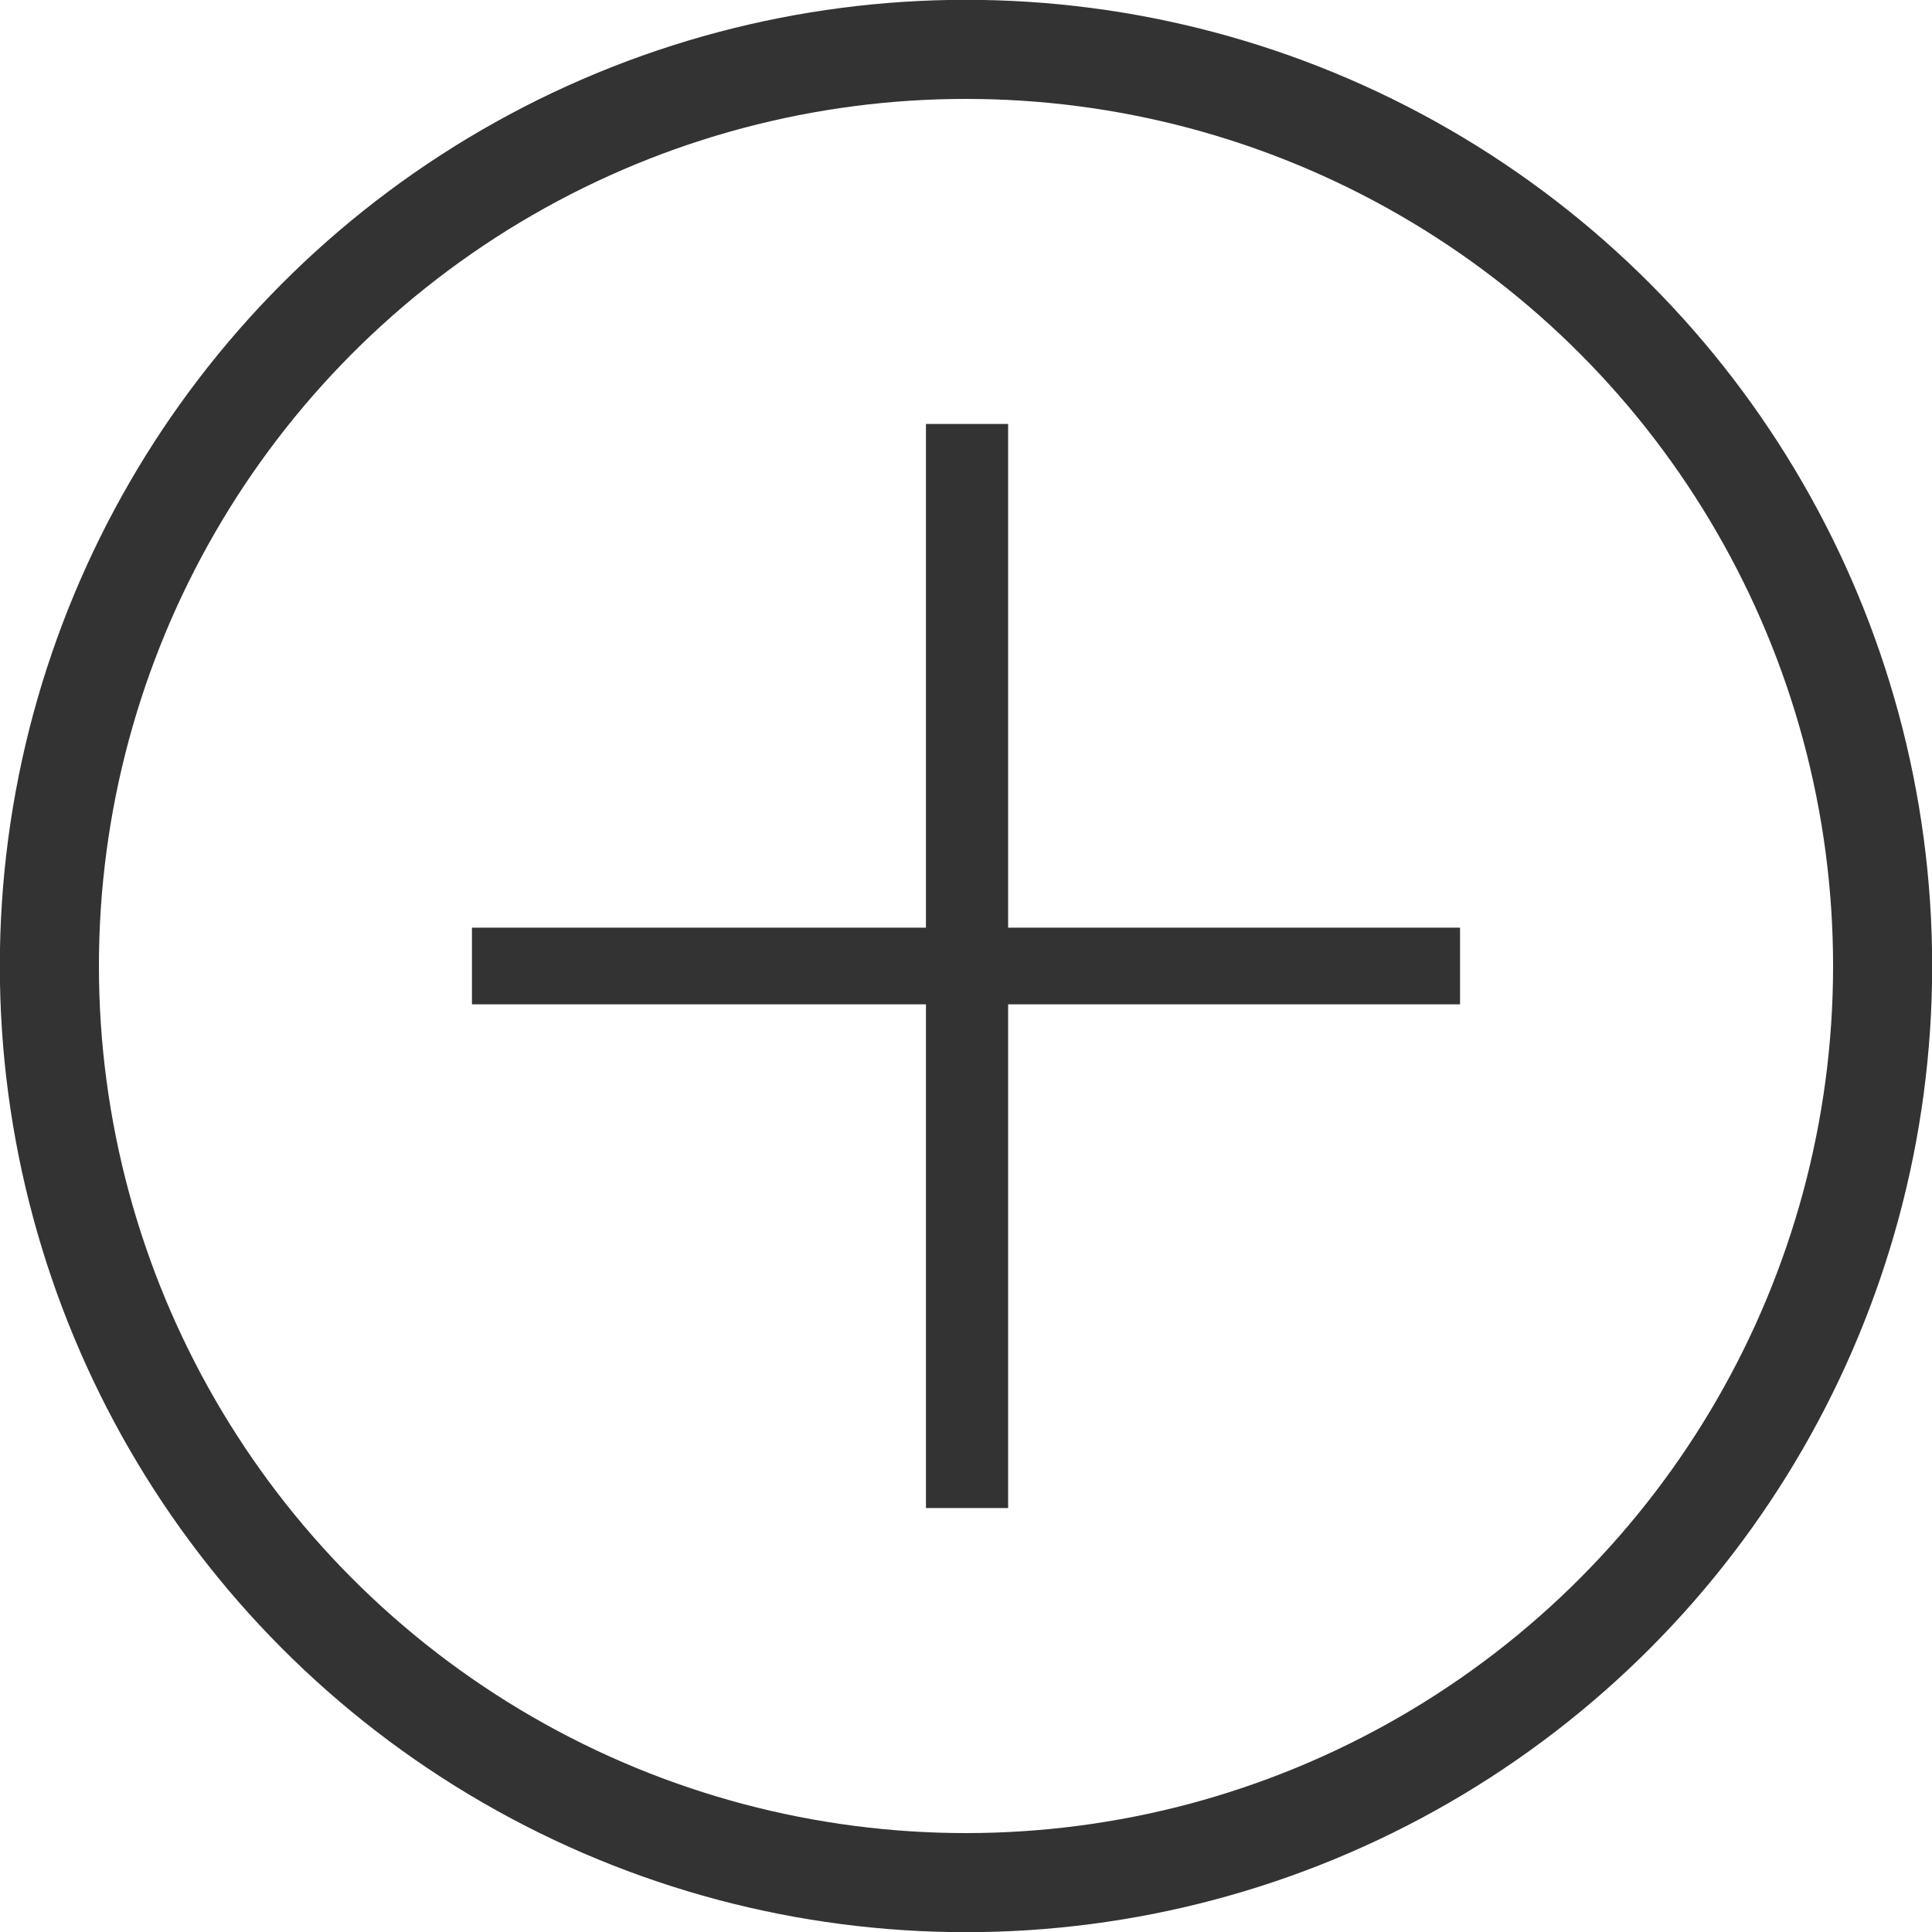
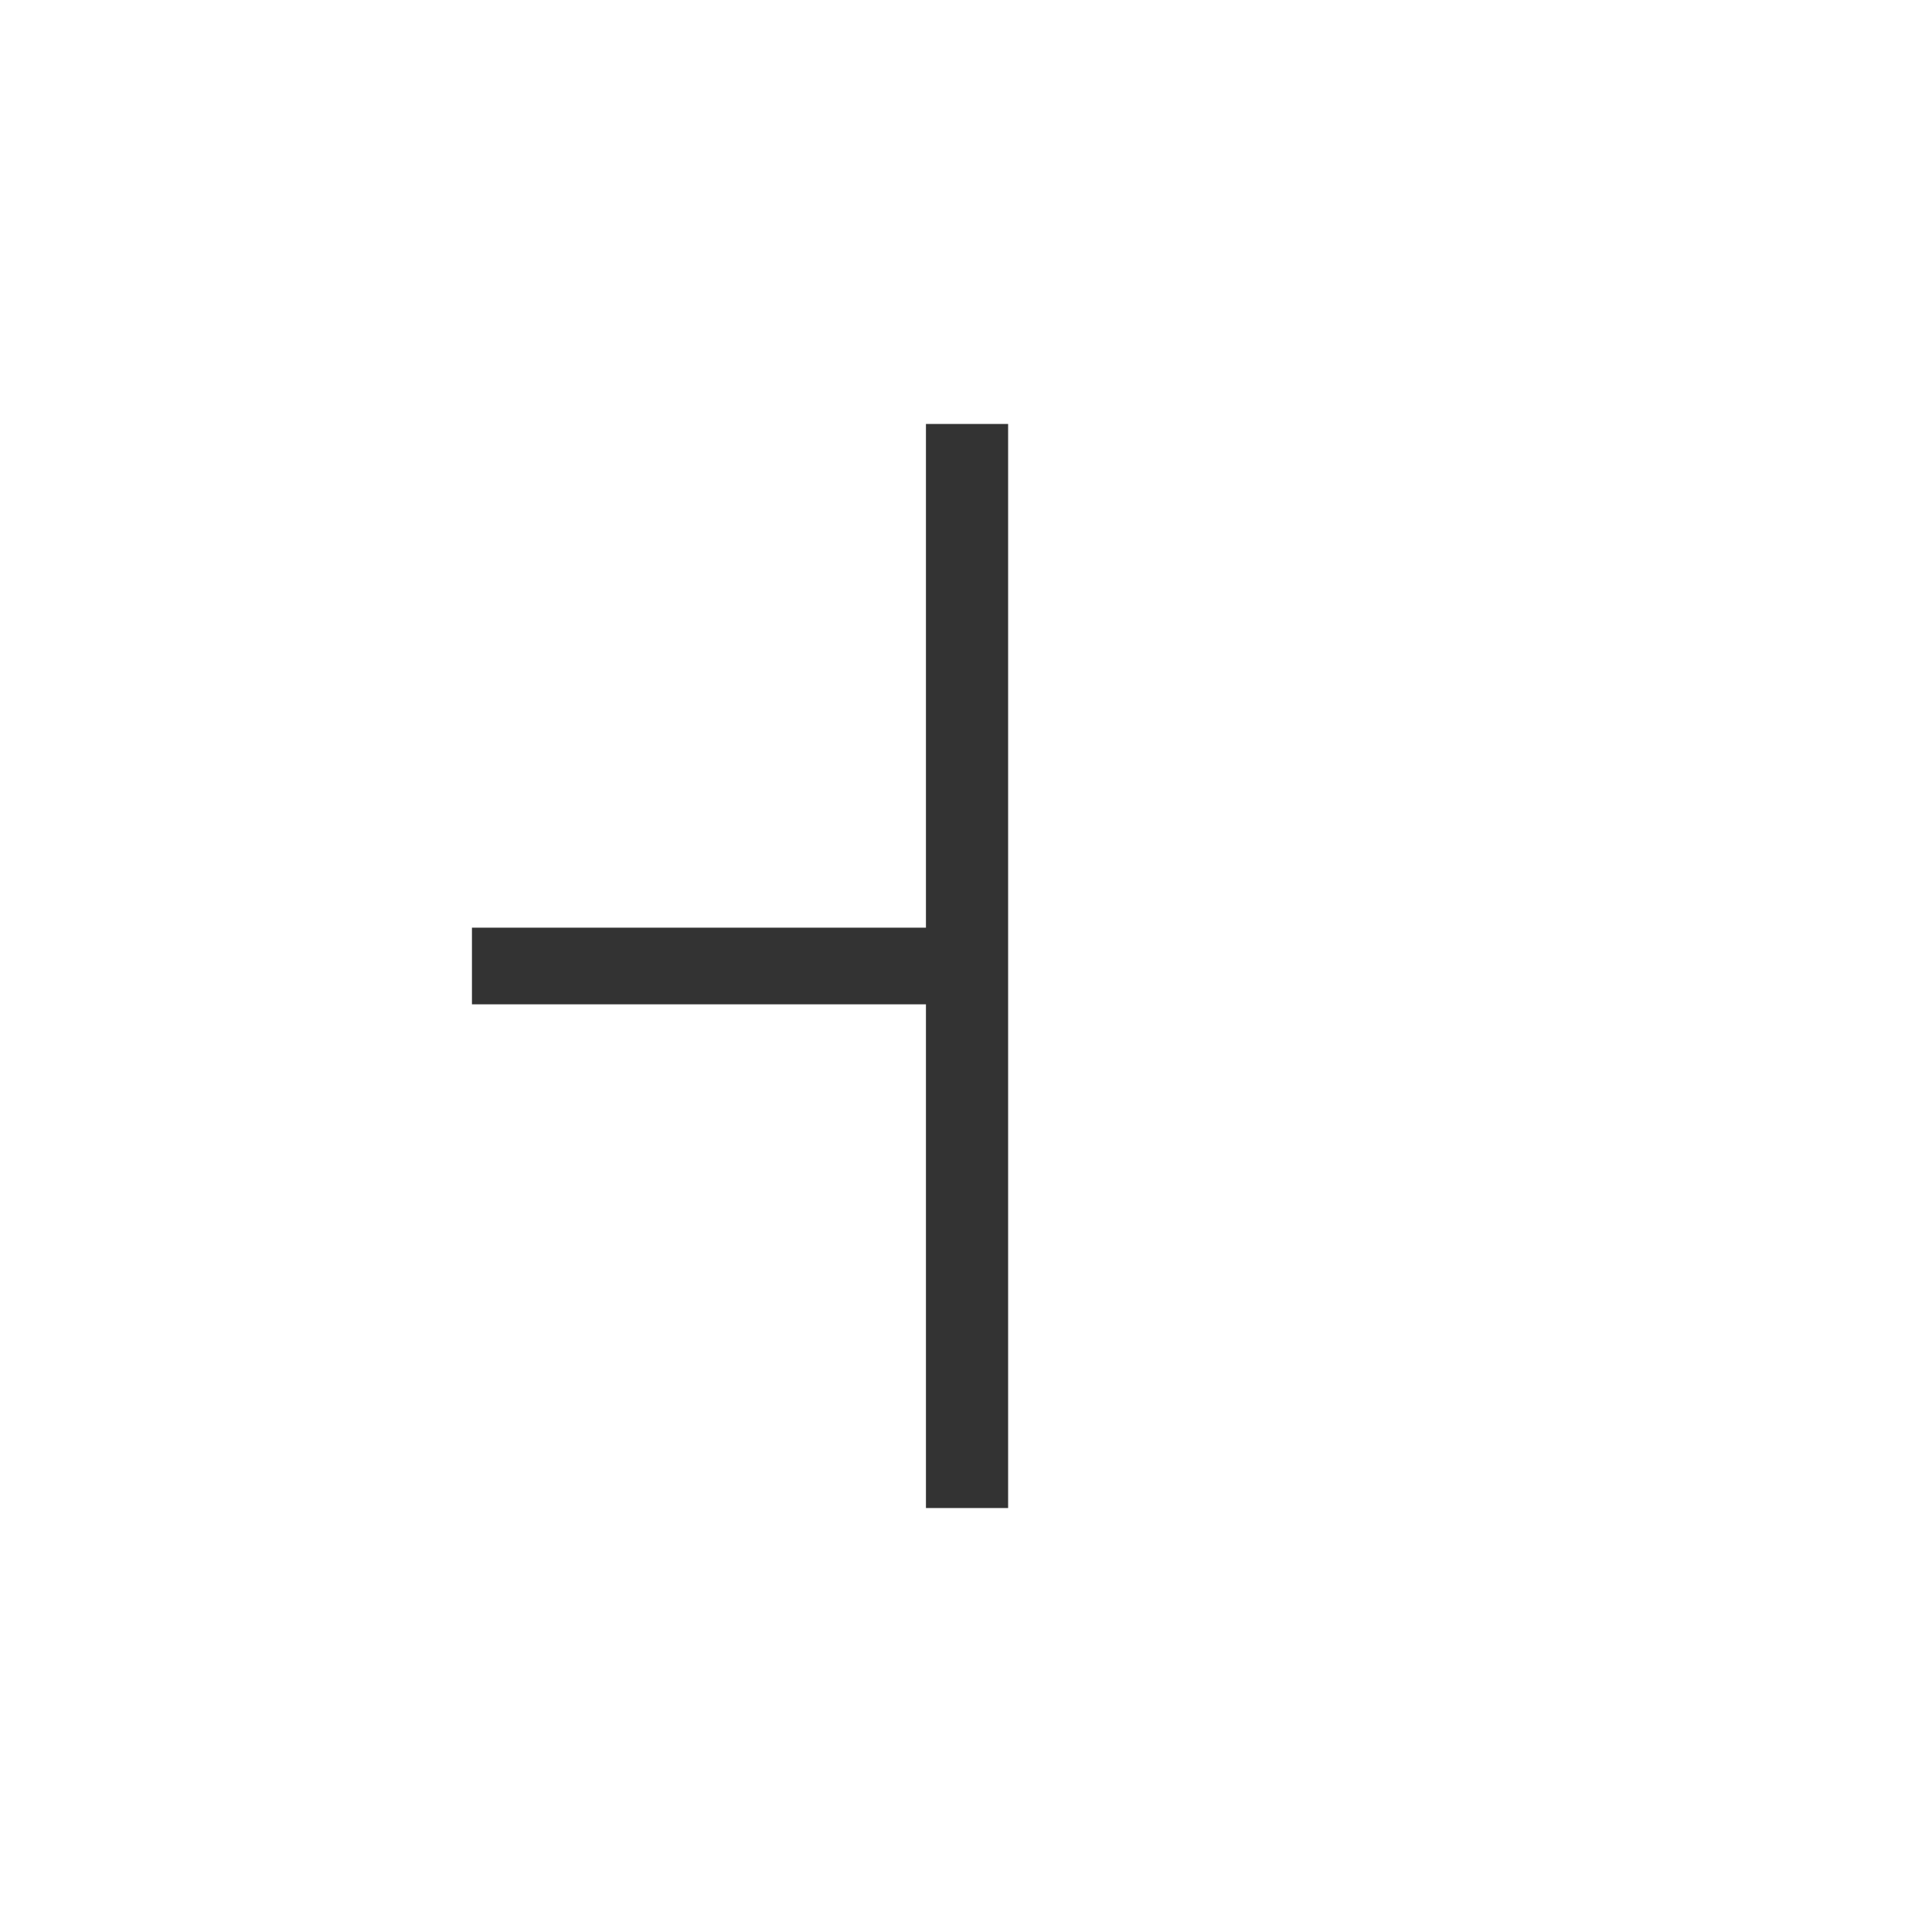
<svg xmlns="http://www.w3.org/2000/svg" viewBox="0 0 55.96 55.96">
  <defs>
    <style>.cls-1{fill:none;stroke:#333;stroke-miterlimit:10;stroke-width:2.87px;}.cls-2{fill:#333;}</style>
  </defs>
  <title>more_items</title>
  <g id="Capa_2" data-name="Capa 2">
    <g id="Capa_1-2" data-name="Capa 1">
-       <circle class="cls-1" cx="27.98" cy="27.98" r="26.55" />
-       <path class="cls-2" d="M13.67,26.87H26.82V12.28H29.2V26.87H42.29v2.22H29.2V43.68H26.82V29.09H13.67Z" />
+       <path class="cls-2" d="M13.67,26.87H26.82V12.28H29.2V26.87H42.29H29.2V43.68H26.82V29.09H13.67Z" />
    </g>
  </g>
</svg>